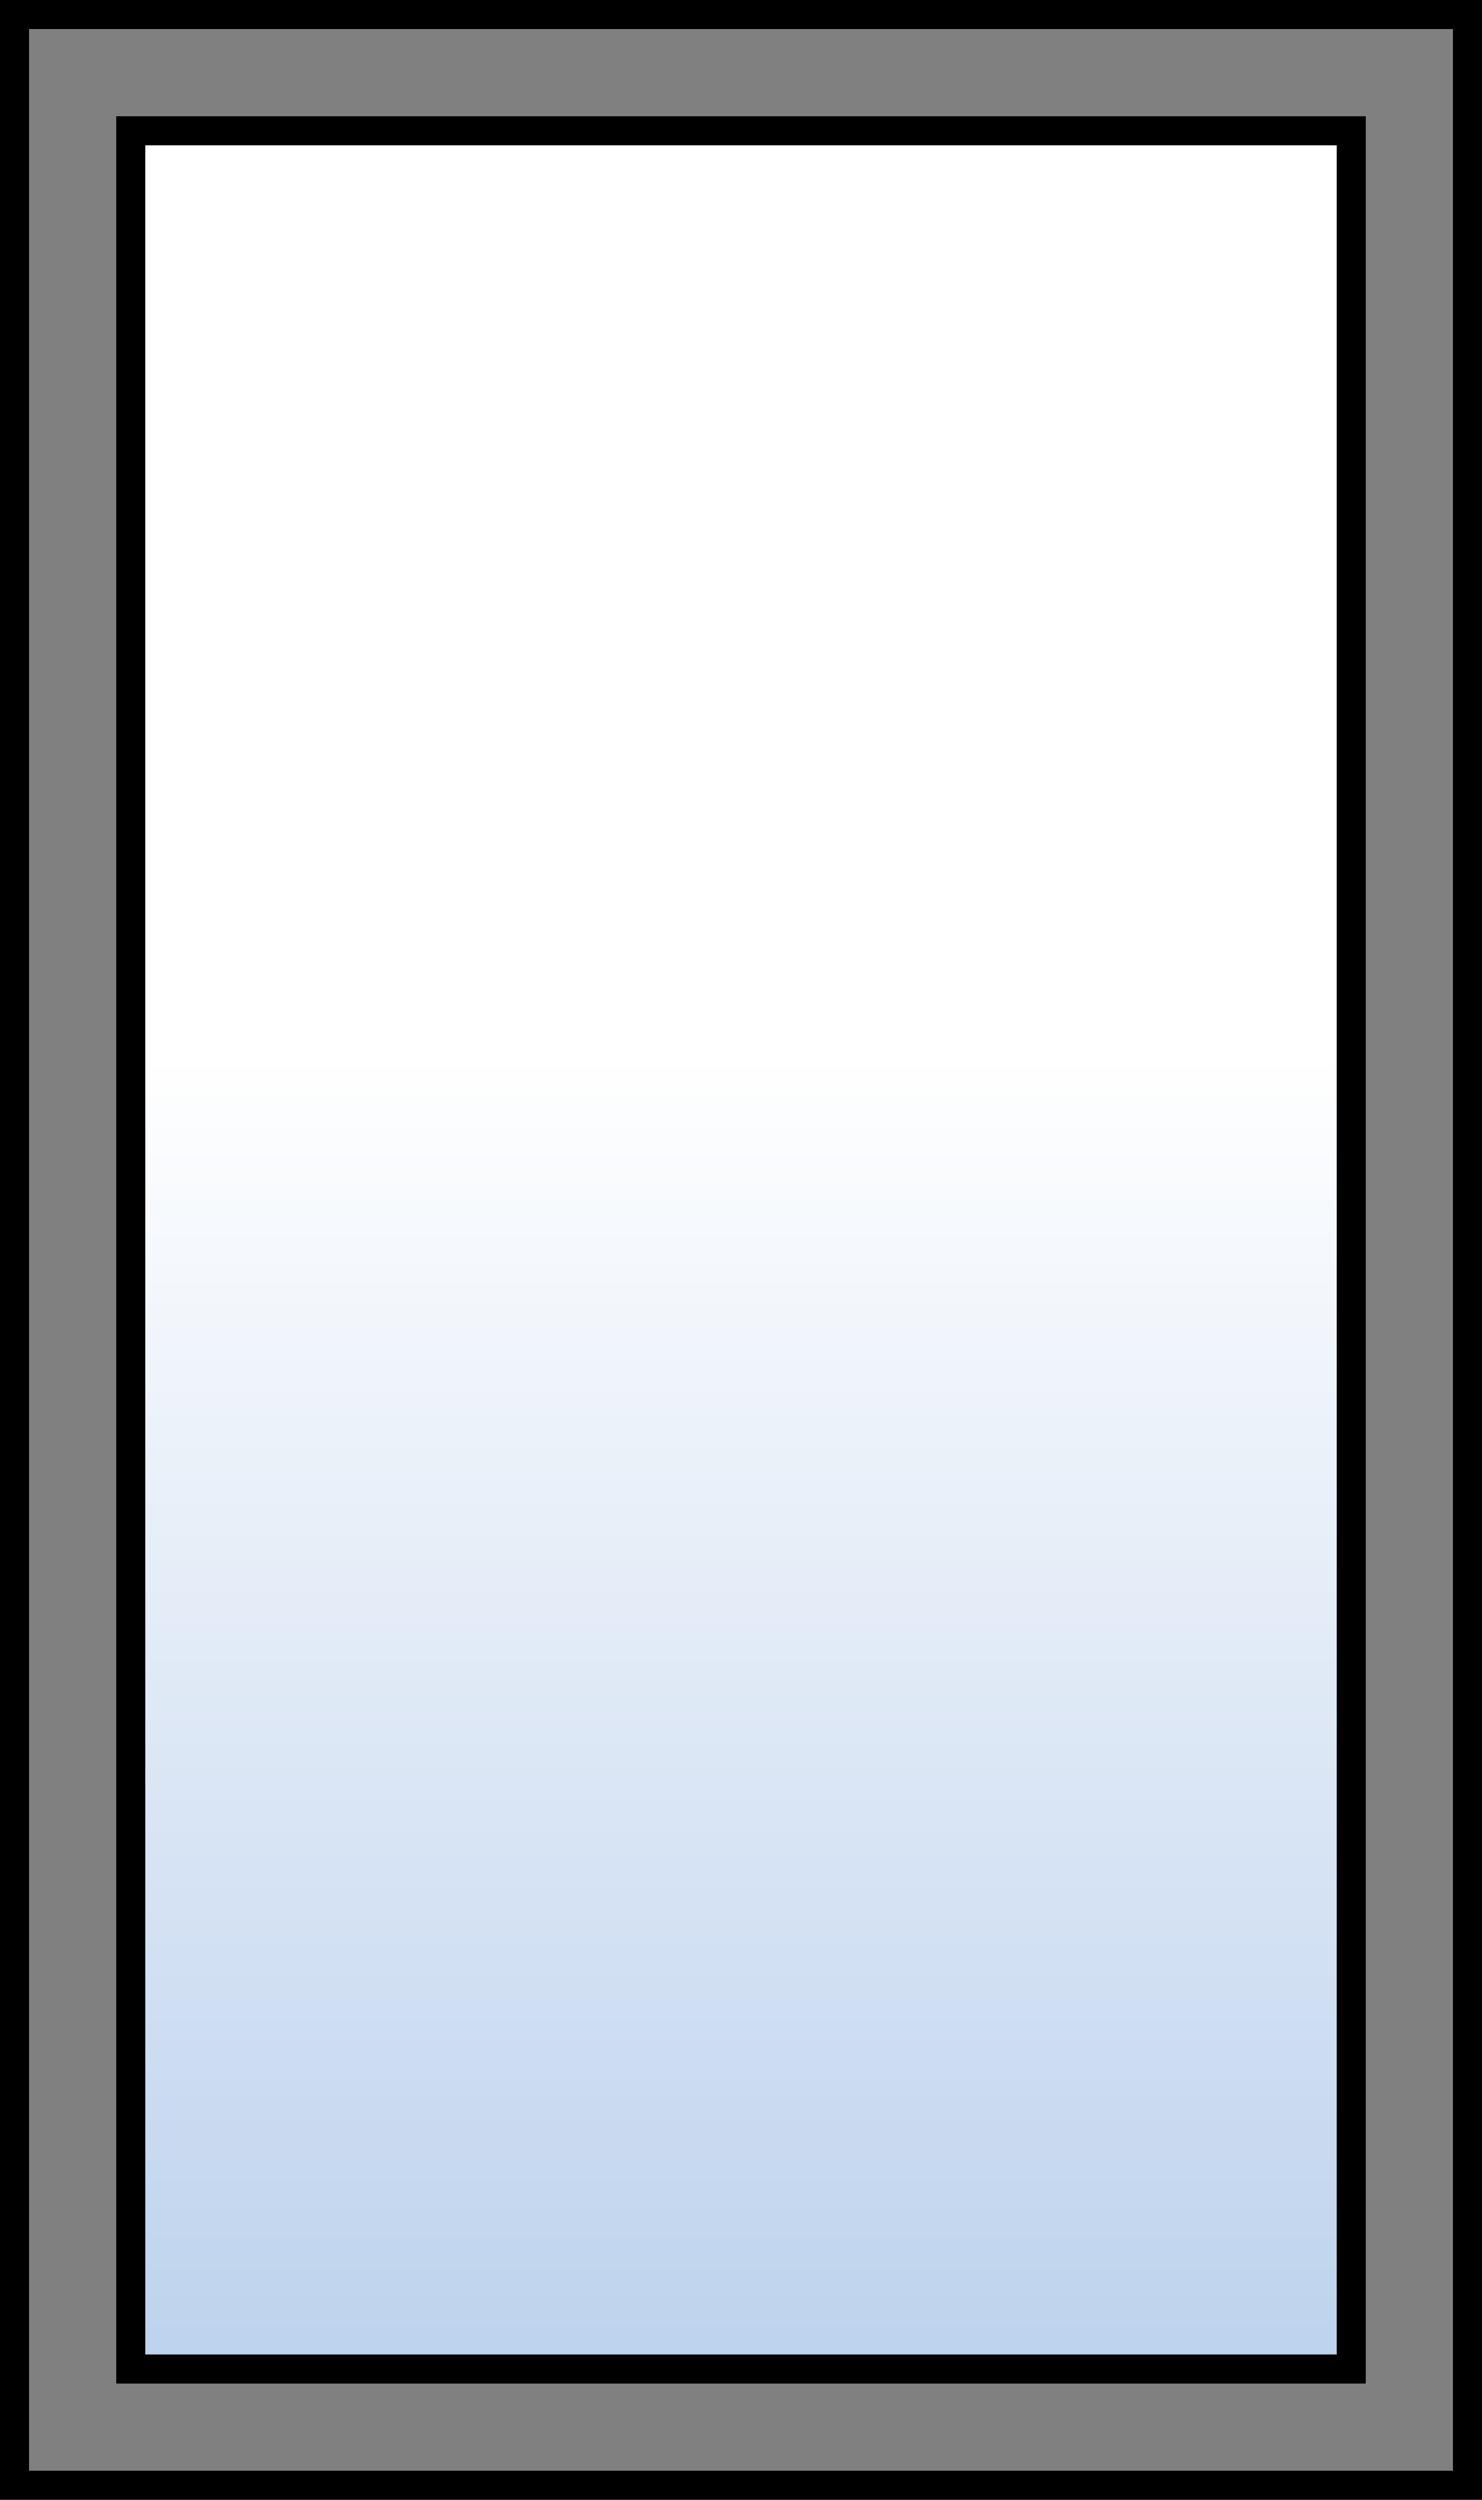
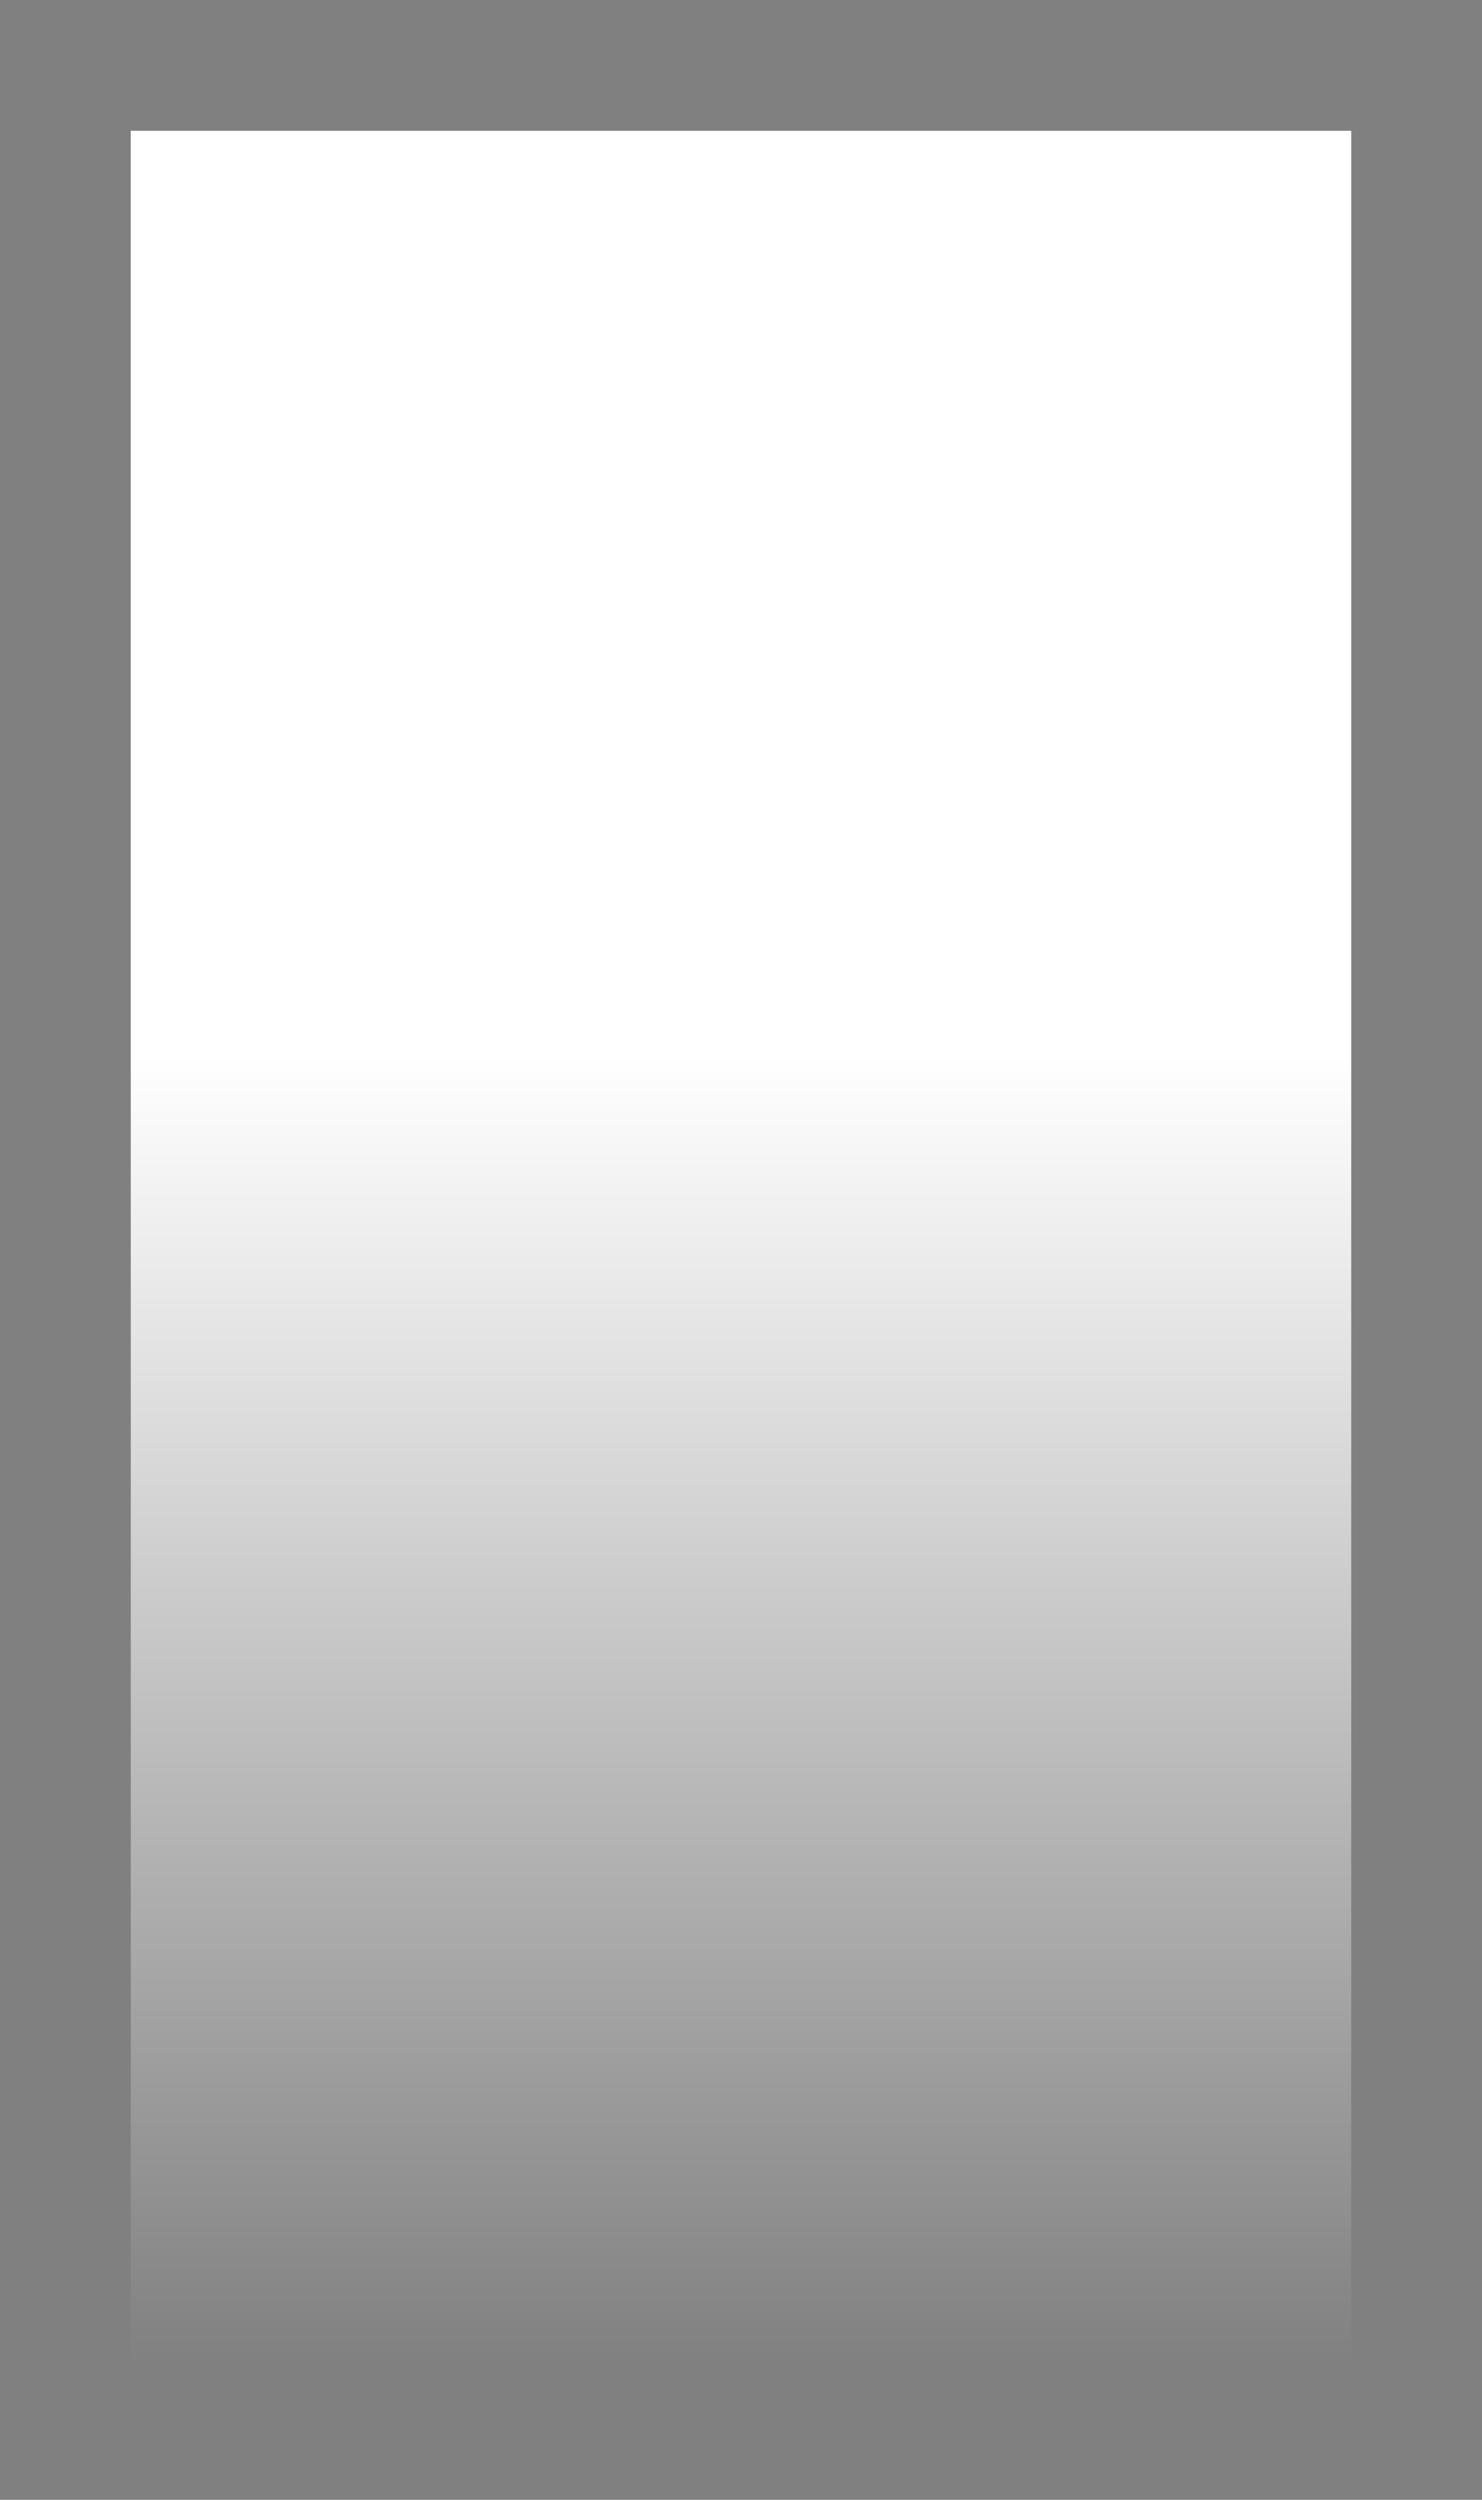
<svg xmlns="http://www.w3.org/2000/svg" fill="none" height="172" viewBox="0 0 102 172" width="102">
  <rect x="0" y="0" width="102" height="172" fill="#808080" stroke="none" />
-   <path d="M9 9H93V163H9V9Z" fill="#BDD2ED" />
  <path d="M9 9H93V163H9V9Z" fill="url(#paint0_linear_412_41)" />
-   <path d="M1 1H101V171H1V1Z" stroke="black" stroke-miterlimit="3.864" stroke-width="2" />
-   <path d="M9 9H93V163H9V9Z" stroke="black" stroke-miterlimit="3.864" stroke-width="2" />
  <defs>
    <linearGradient gradientUnits="userSpaceOnUse" id="paint0_linear_412_41" x1="51" x2="51" y1="72.505" y2="163">
      <stop stop-color="white" />
      <stop offset="1" stop-color="white" stop-opacity="0" />
    </linearGradient>
  </defs>
</svg>